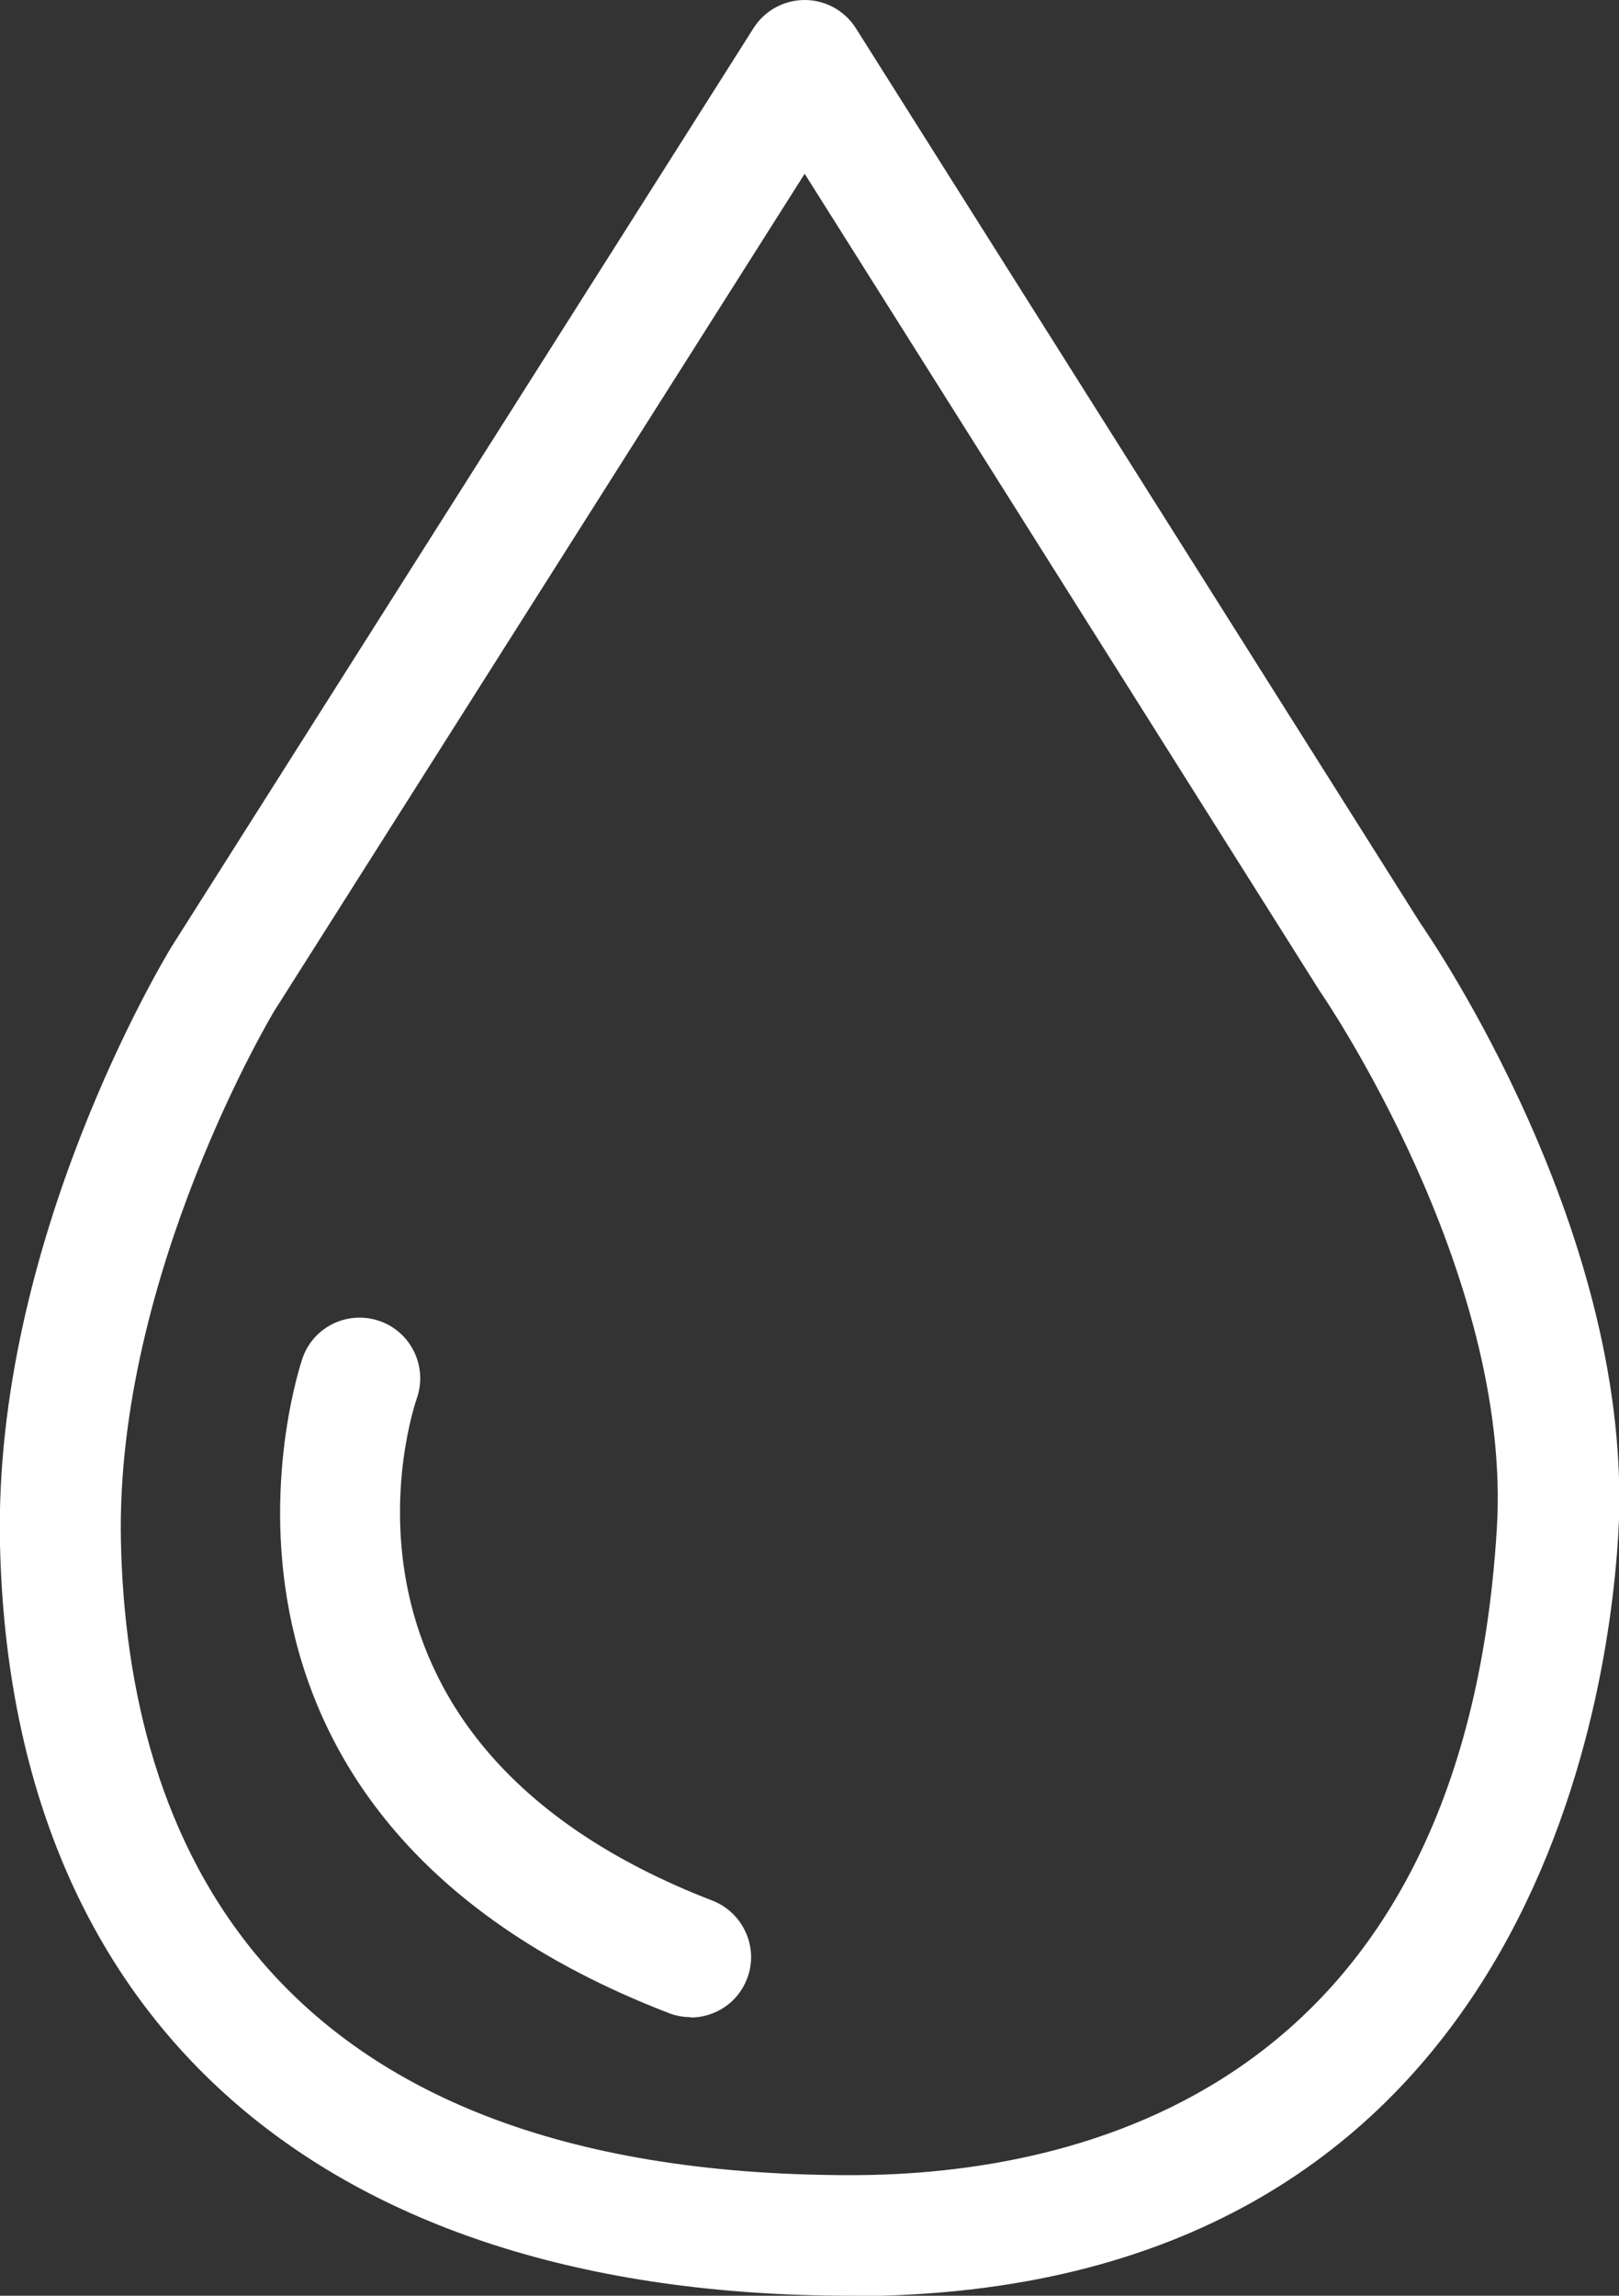
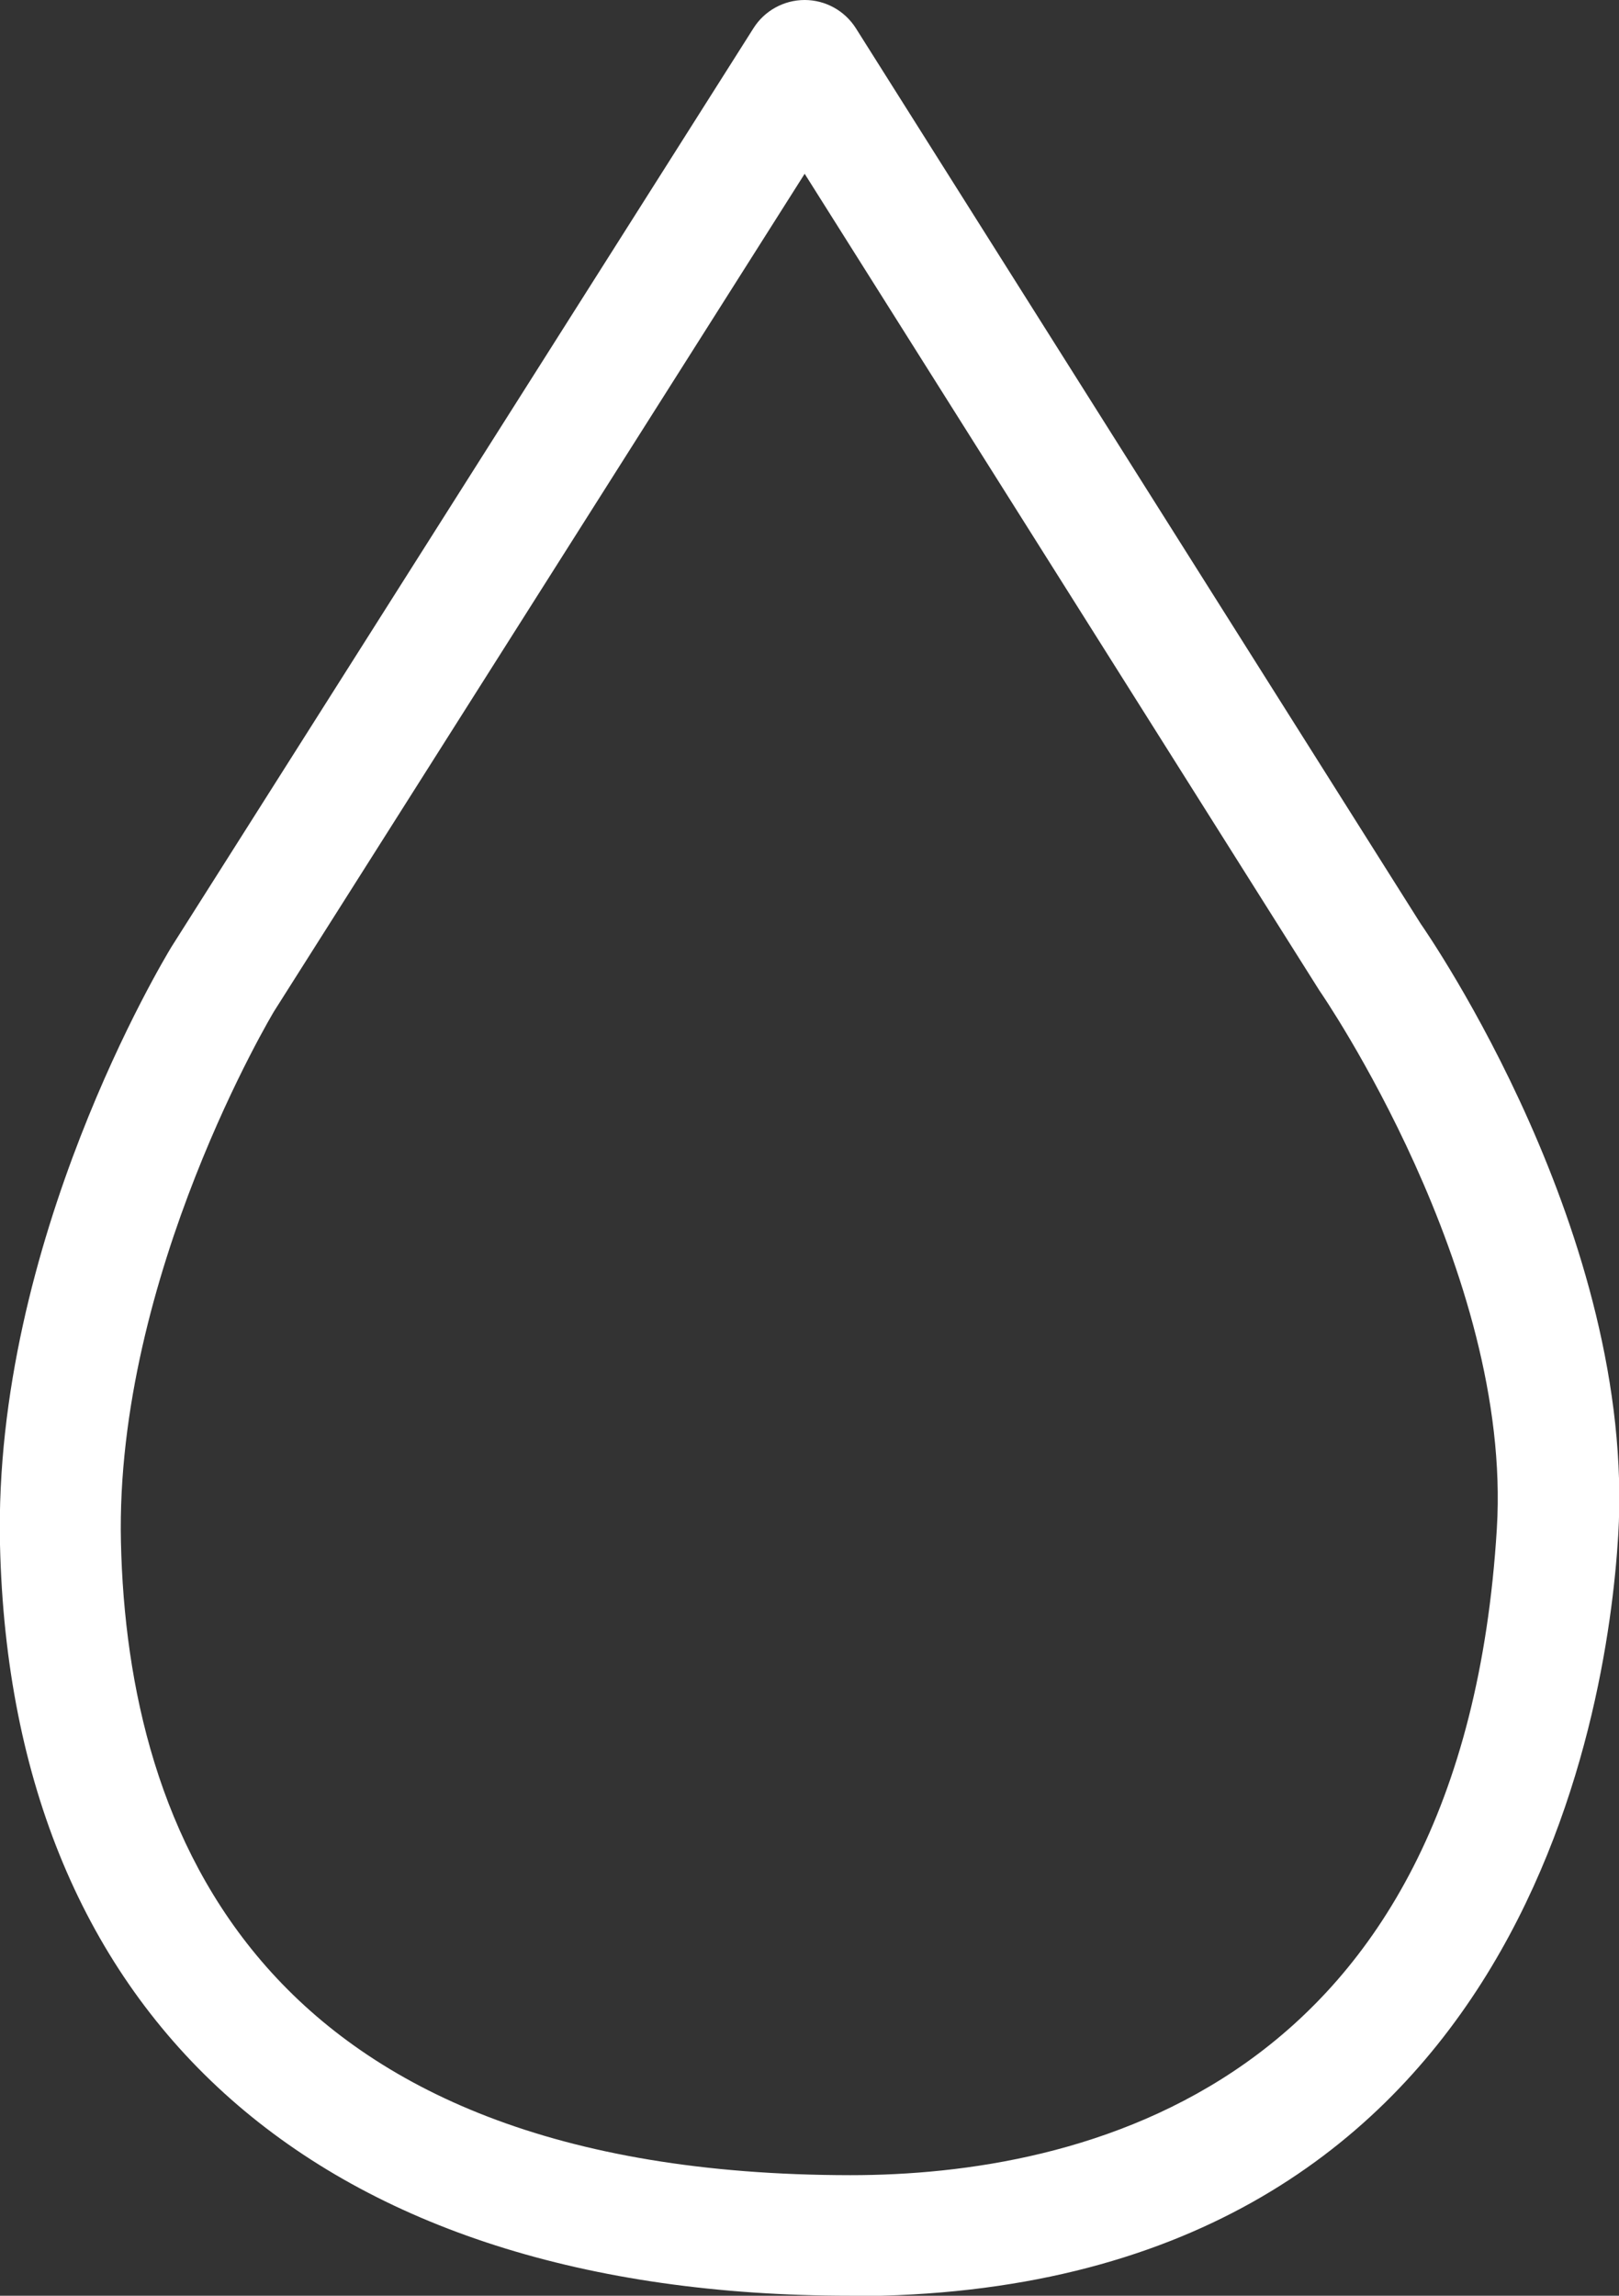
<svg xmlns="http://www.w3.org/2000/svg" id="drop_out" data-name="drop out" viewBox="0 0 40.16 56.94">
  <rect x="0" y="0" width="40.16" height="56.94" fill="#333333" stroke="none" />
  <defs>
    <style>
      .cls-1 {
        fill: #ffffff;
        stroke-width: 0px;
      }
    </style>
  </defs>
  <path class="cls-1" d="M21.11,56.94h-.02C7.96,56.94.27,50.14,0,38.31c-.17-7.51,4.07-14.52,4.25-14.82L18.69.7c.27-.43.75-.7,1.27-.7h0c.51,0,.99.26,1.27.7l14.01,22.21c.18.26,5.35,7.74,4.9,15.18-.27,4.43-2.43,18.86-19.02,18.86ZM19.96,4.31L6.8,25.08s-3.95,6.56-3.8,13.17c.16,7.16,3.43,15.69,18.09,15.7h.01c5.63,0,15.18-2.09,16.03-16.04.39-6.38-4.35-13.27-4.4-13.34L19.96,4.31Z" />
-   <path class="cls-1" d="M17.13,50.03c-.18,0-.36-.03-.54-.1-12.96-5-9.12-16.15-9.08-16.26.28-.78,1.14-1.18,1.92-.9.78.28,1.18,1.14.91,1.91-.12.36-2.84,8.53,7.33,12.46.77.3,1.16,1.17.86,1.94-.23.6-.8.96-1.4.96Z" />
</svg>